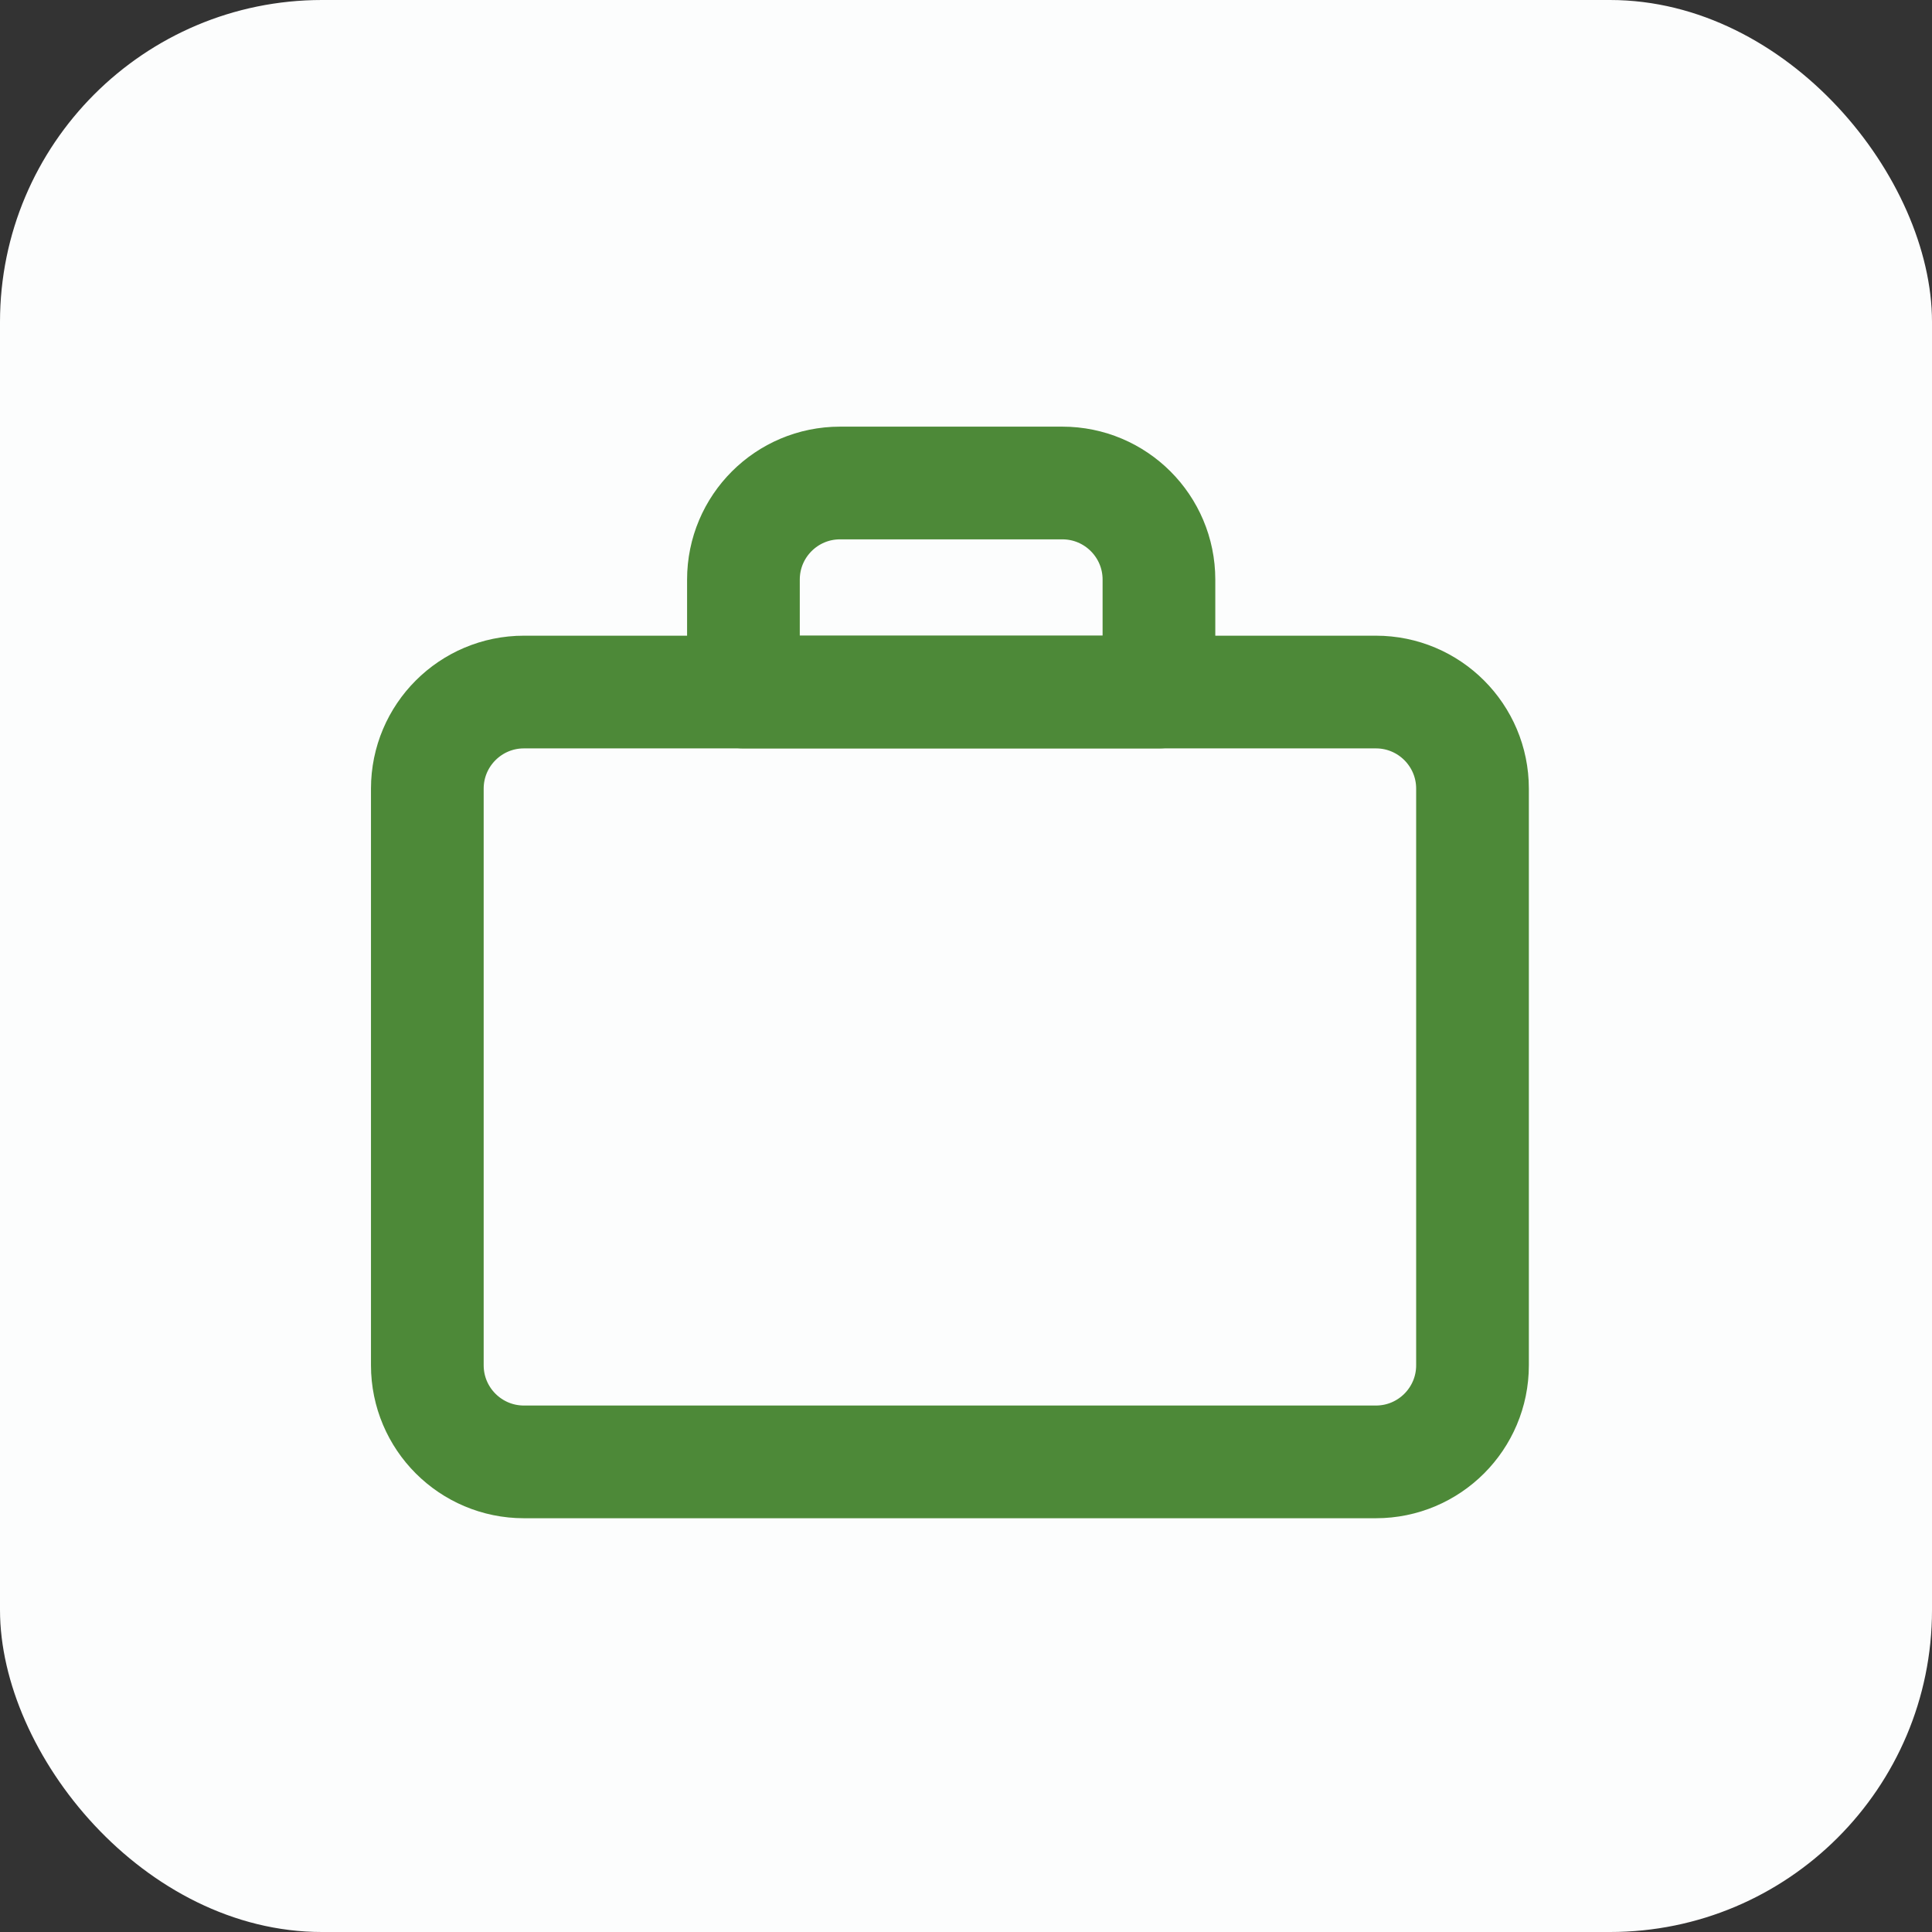
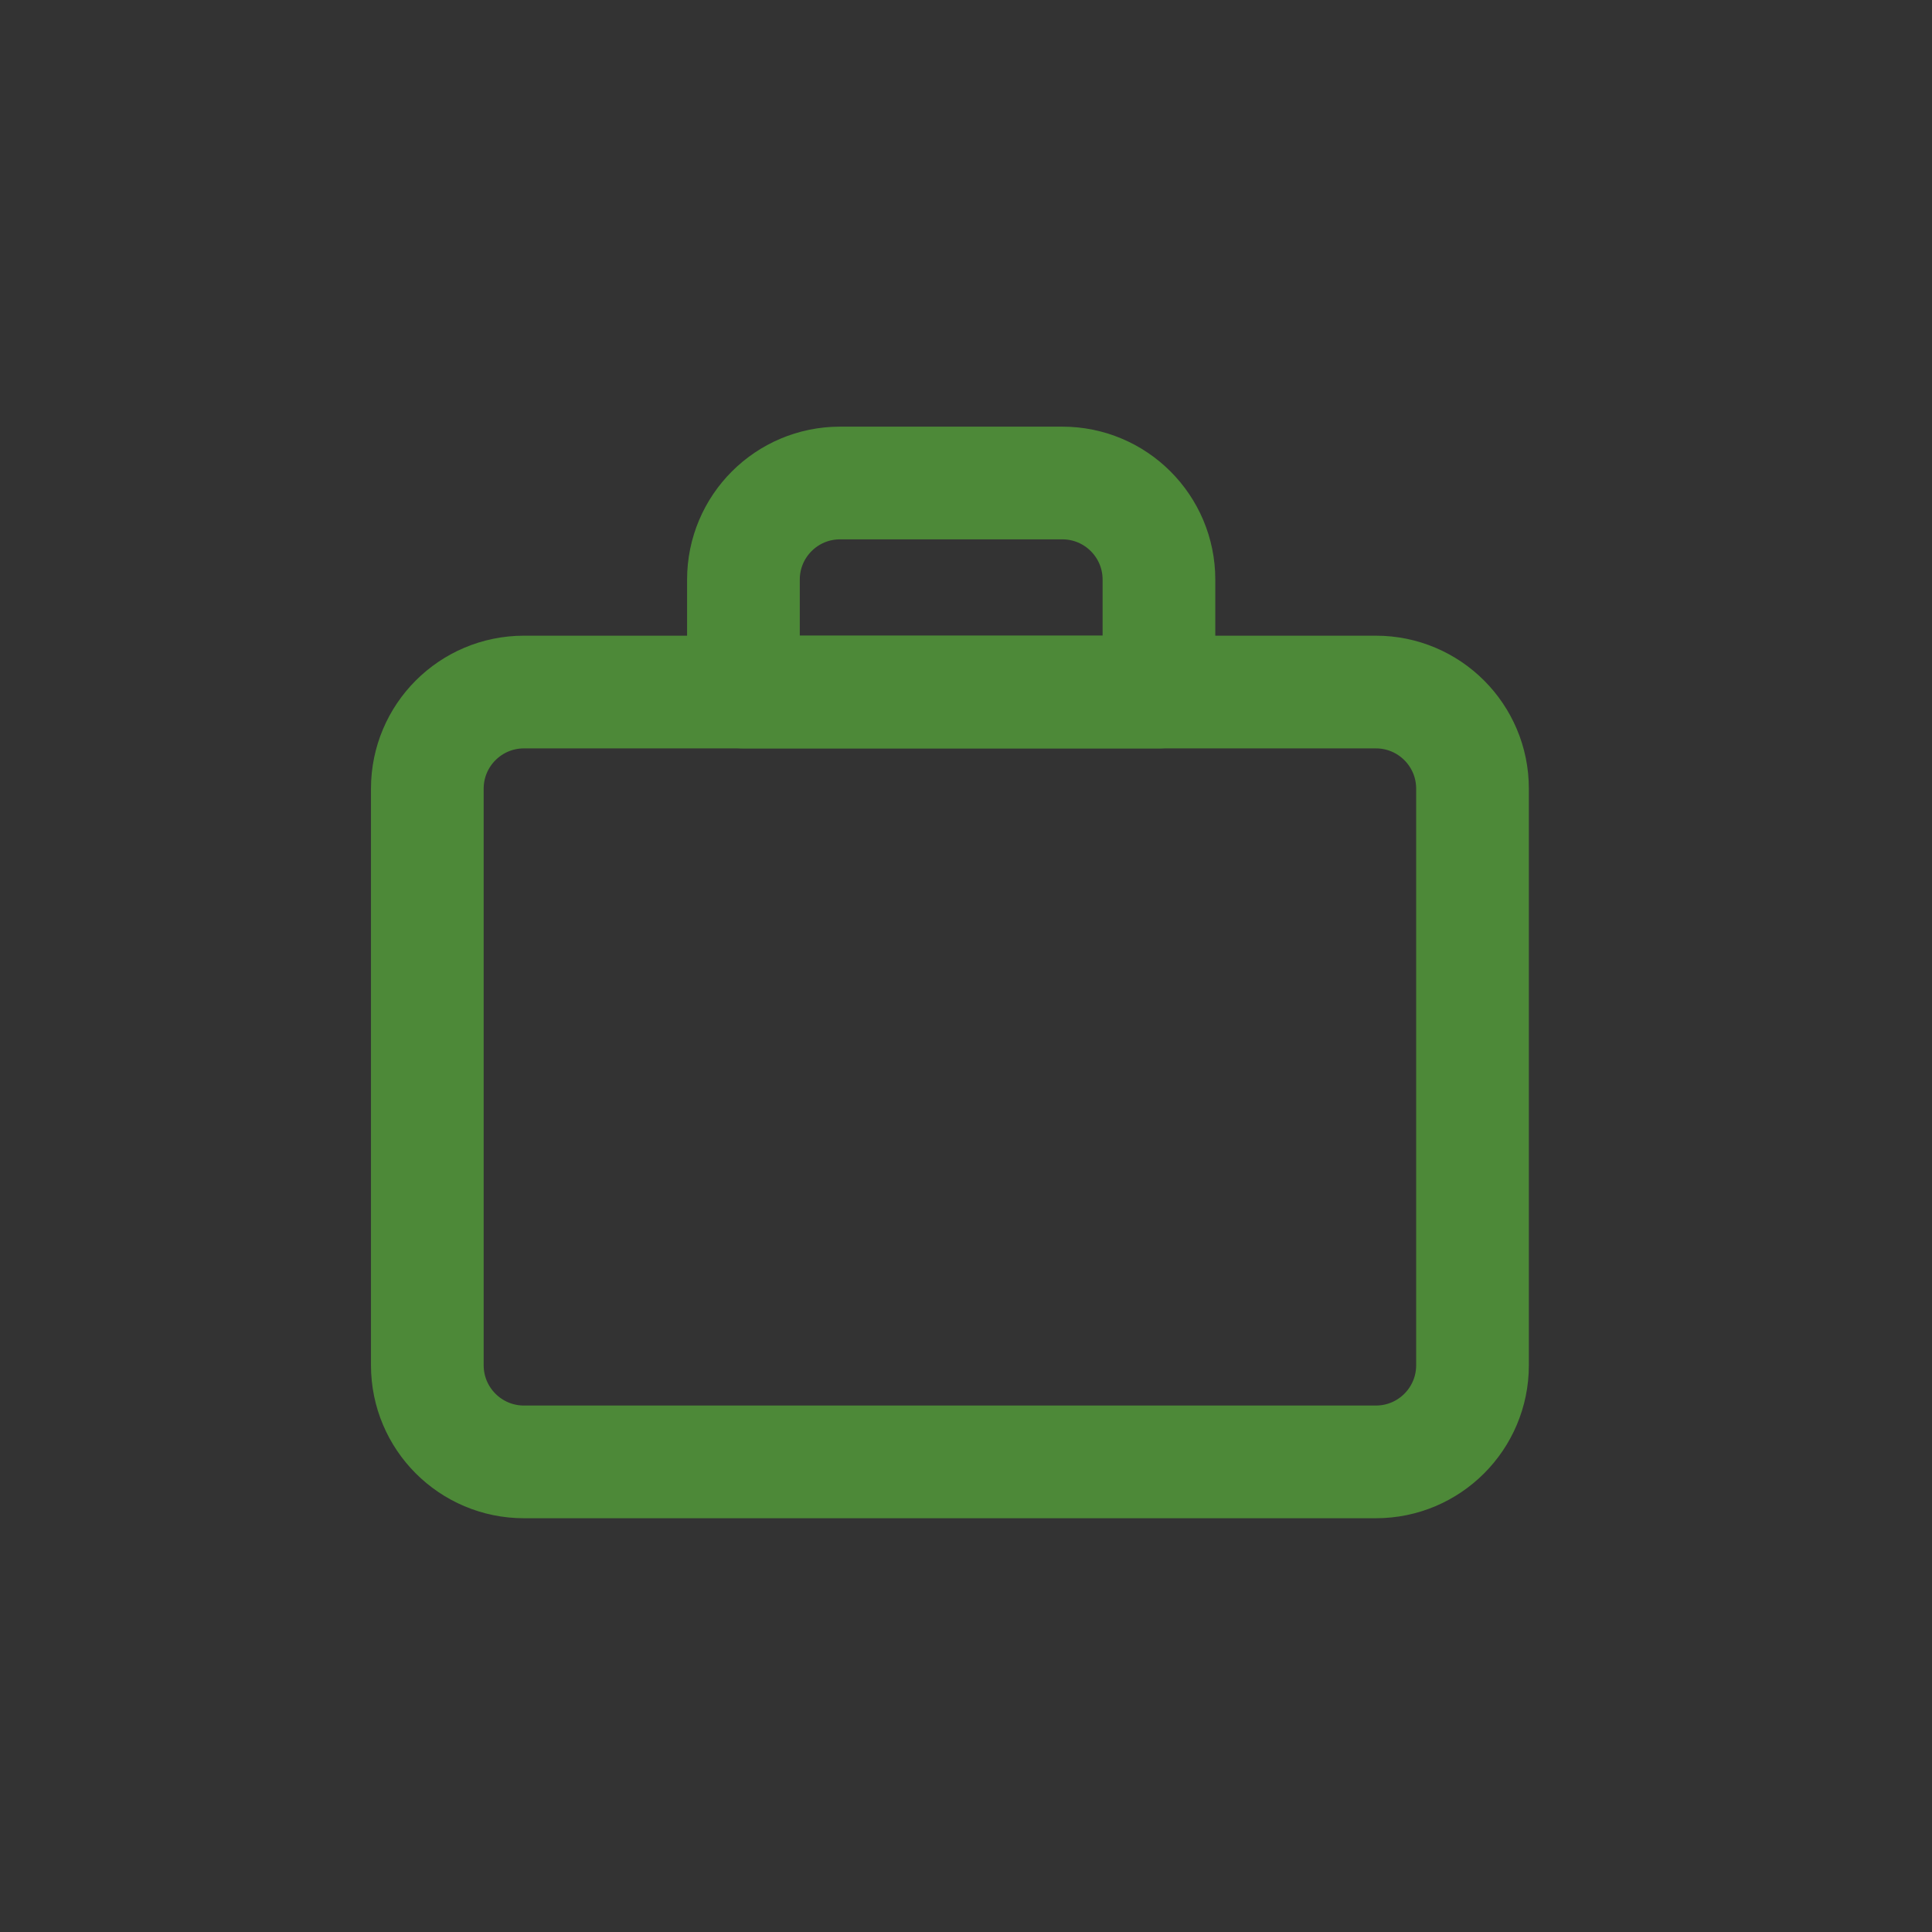
<svg xmlns="http://www.w3.org/2000/svg" width="60" height="60" viewBox="0 0 60 60" fill="none">
  <rect x="0" y="0" width="60" height="60" fill="#333333" stroke="none" />
-   <rect width="60" height="60" rx="10" fill="#FCFDFD" />
  <path d="M13.271 42.4V24.492C13.271 22.835 14.615 21.492 16.271 21.492H42.73C44.387 21.492 45.73 22.835 45.73 24.492V42.4C45.73 44.057 44.387 45.4 42.73 45.4H16.271C14.615 45.4 13.271 44.057 13.271 42.4Z" stroke="#4D8938" stroke-width="3.5" stroke-linecap="round" stroke-linejoin="round" />
  <path d="M23.088 18V21.492H35.992V18C35.992 16.343 34.649 15 32.992 15H26.088C24.431 15 23.088 16.343 23.088 18Z" stroke="#4D8938" stroke-width="3.5" stroke-linecap="round" stroke-linejoin="round" />
</svg>